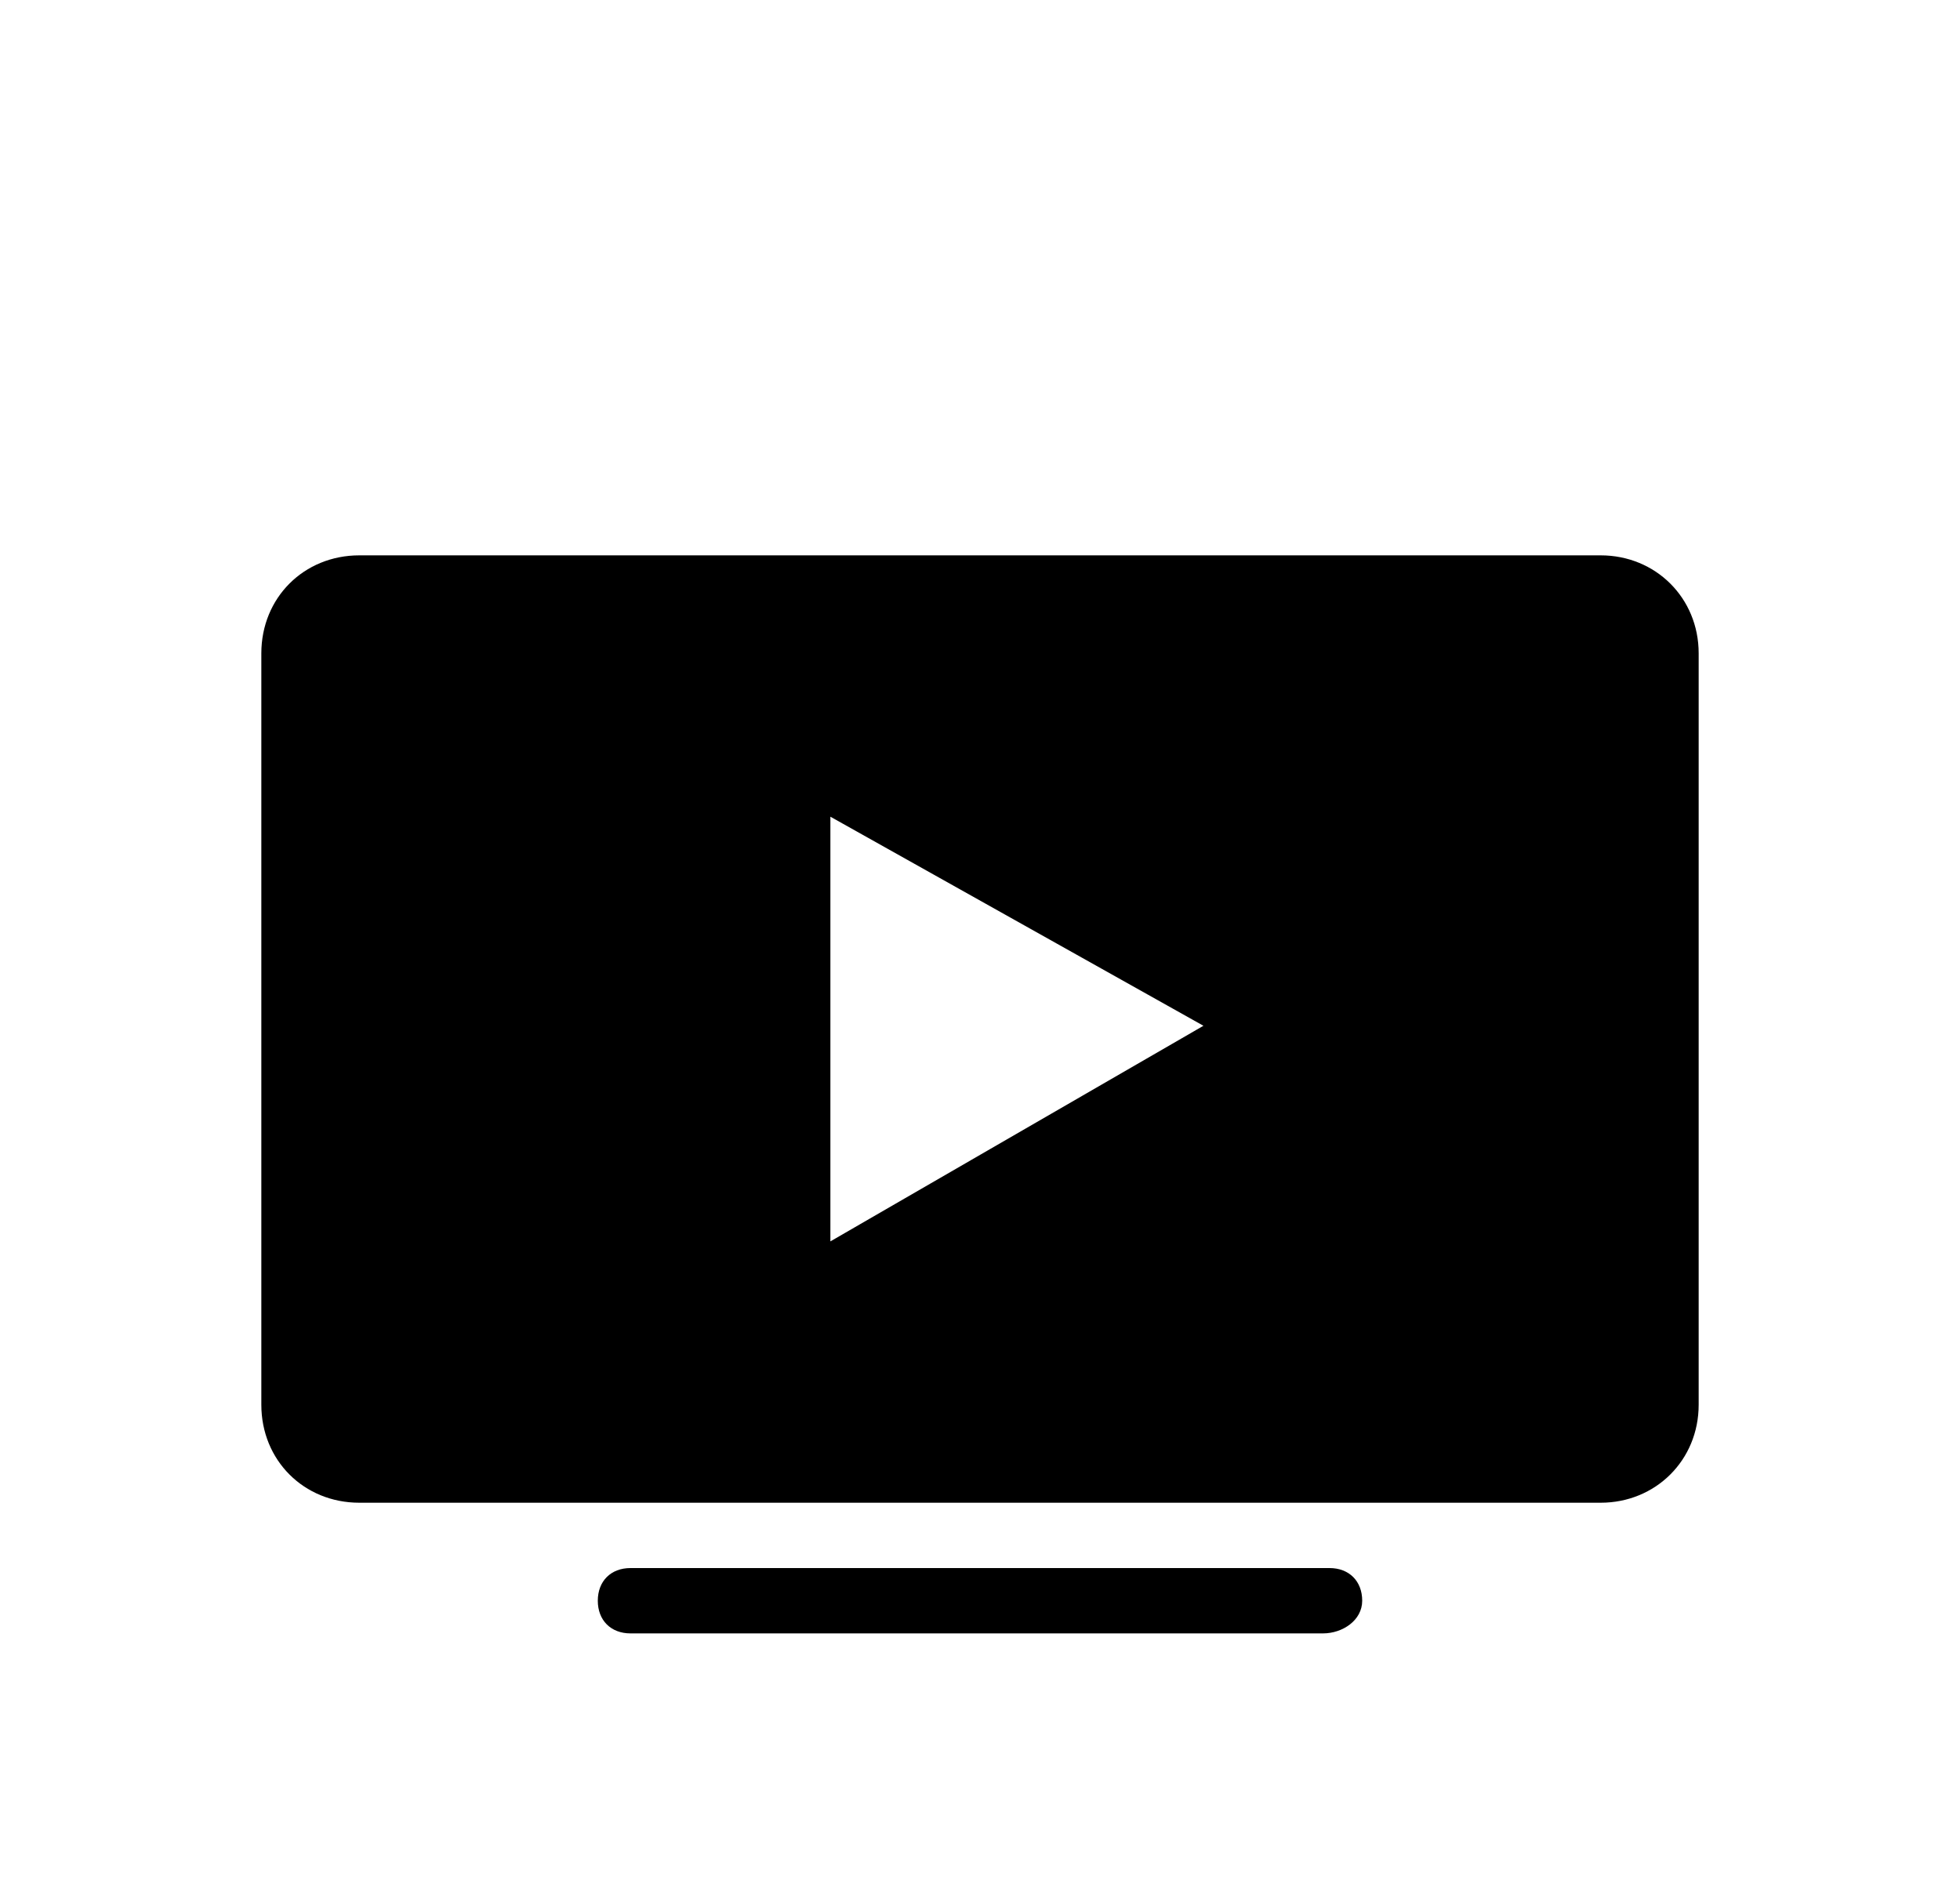
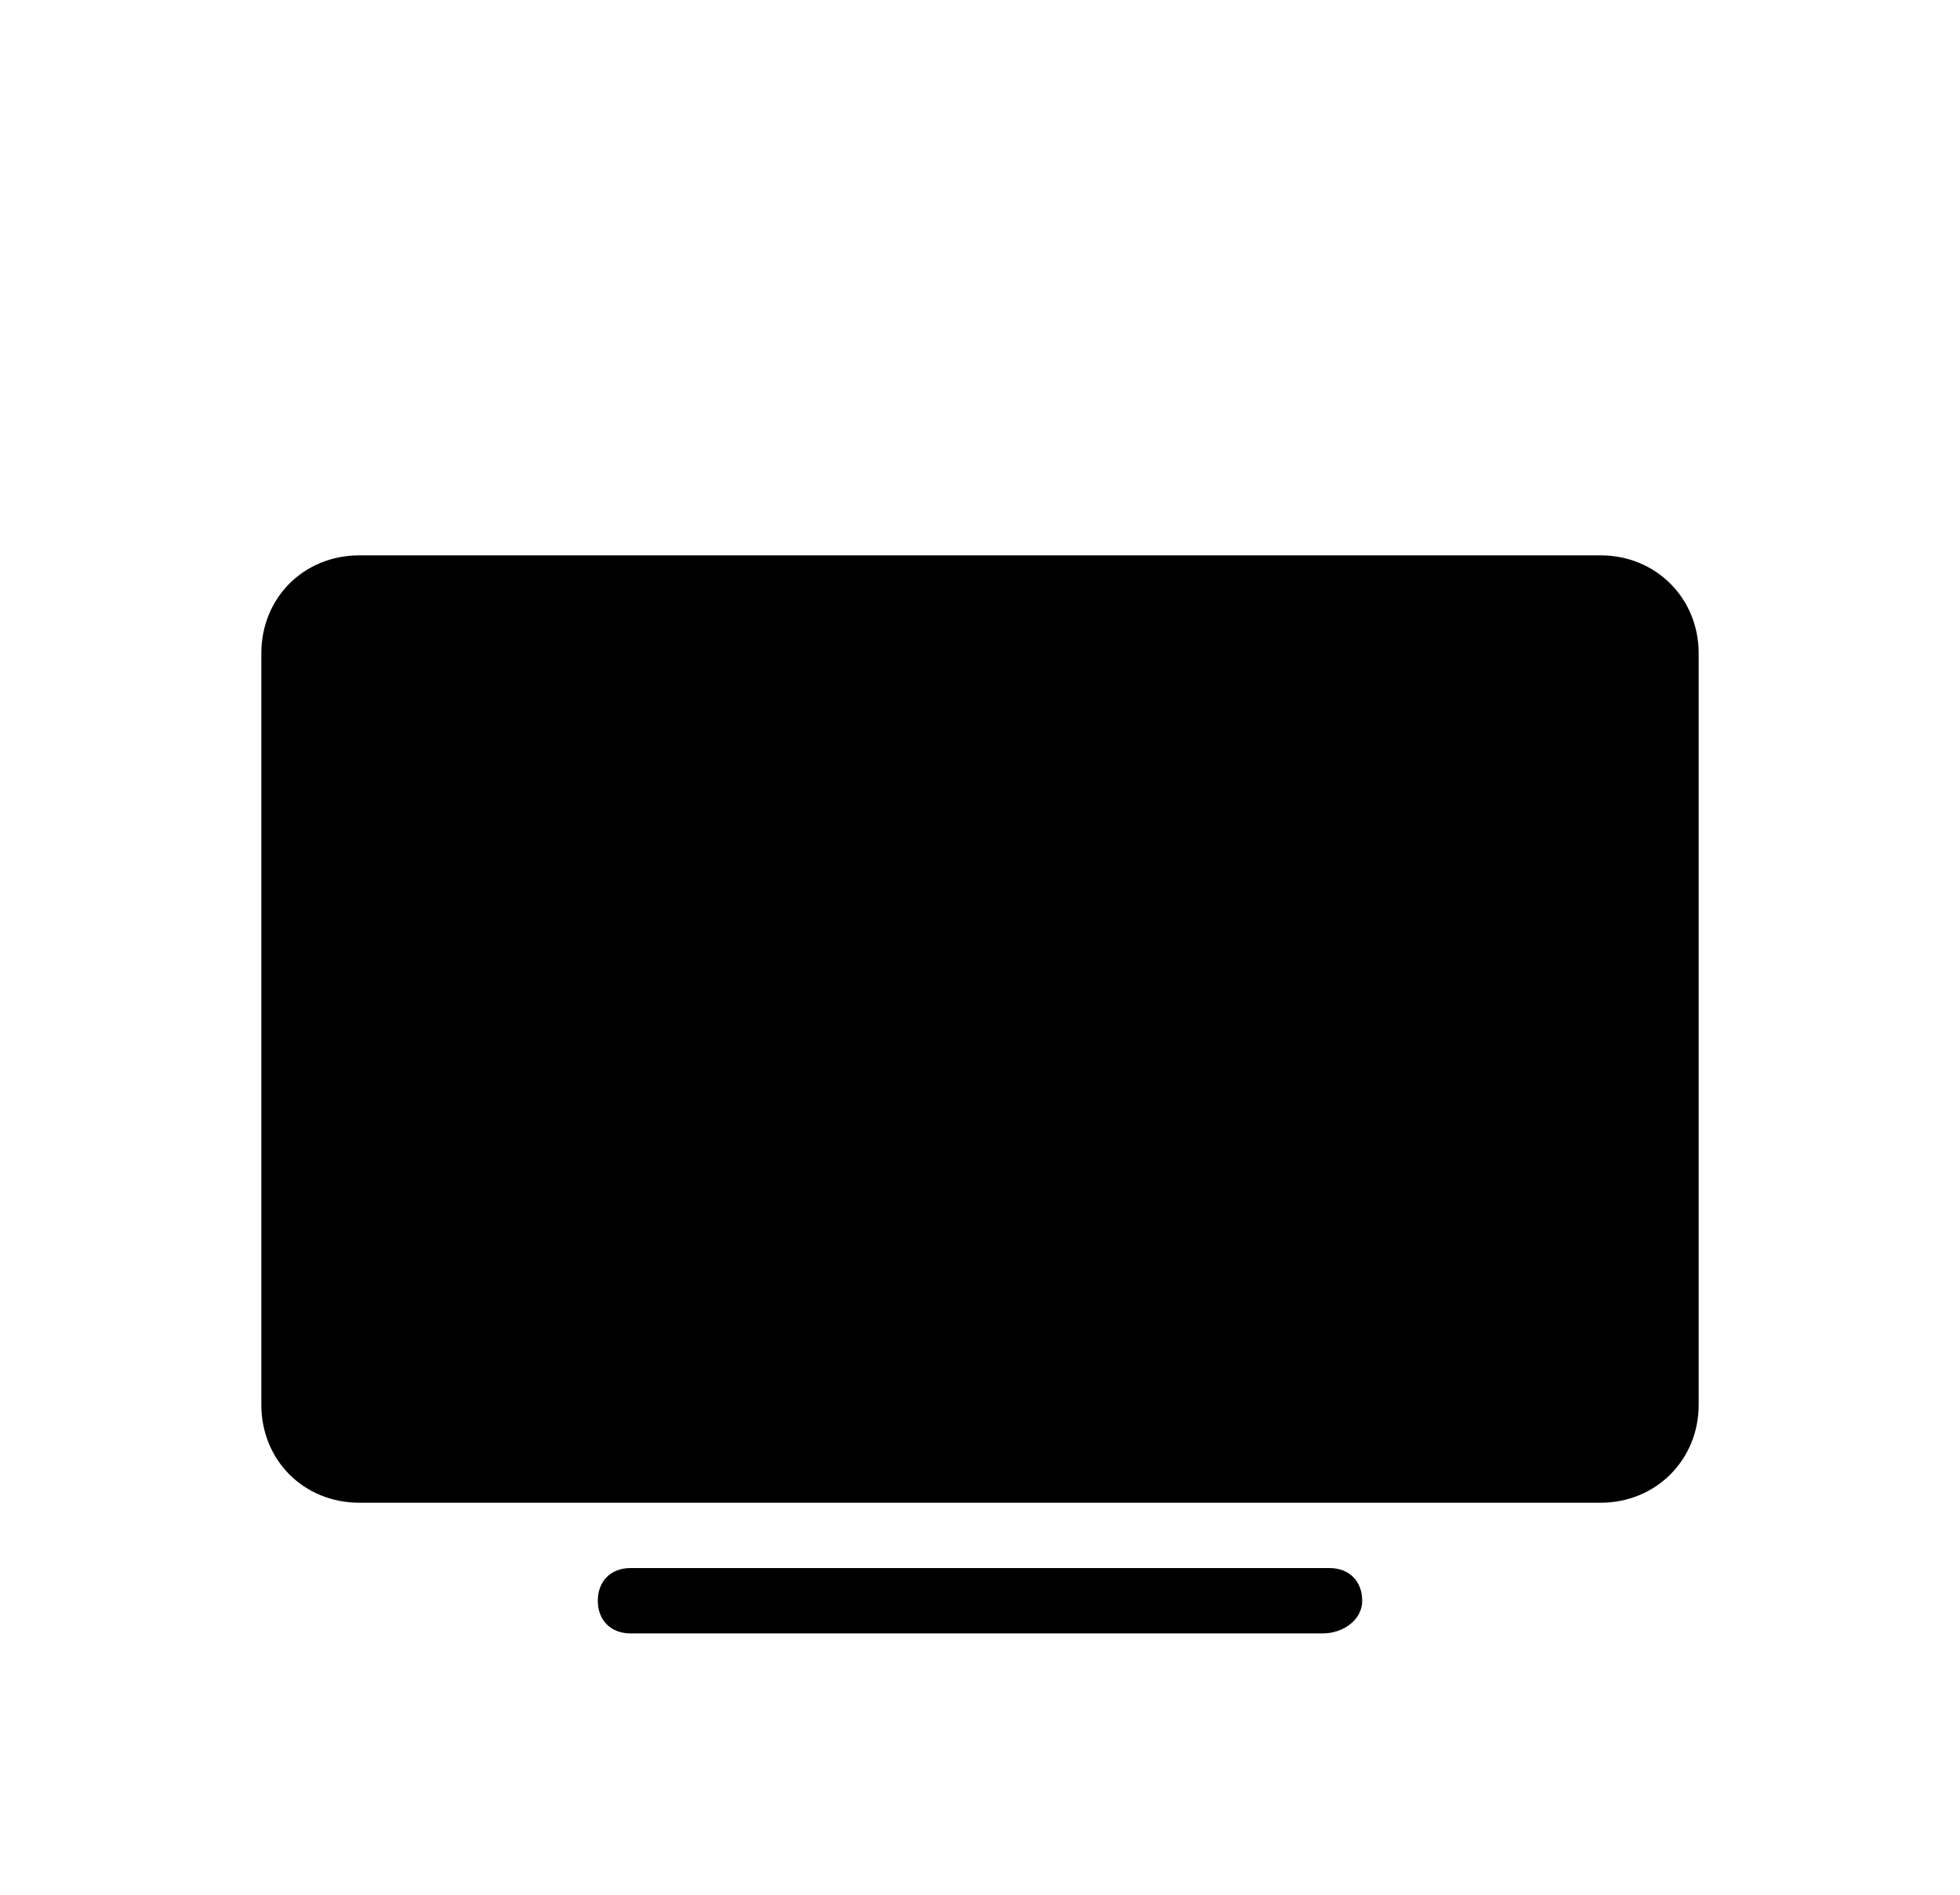
<svg xmlns="http://www.w3.org/2000/svg" width="30" height="29" viewBox="0 0 30 29" fill="none">
  <g filter="url(#filter0_d_453_592)">
-     <path d="M5.5 4.5H24.5C25.34 4.5 26 5.15 26 6V17.5C26 18.35 25.34 19 24.5 19H5.5C4.65 19 4 18.35 4 17.5V6C4 5.15 4.65 4.5 5.5 4.5ZM12.71 8.5V15L18.42 11.7L12.71 8.5ZM20.25 21H9.65C9.35 21 9.15 20.8 9.15 20.5C9.15 20.2 9.35 20 9.65 20H20.35C20.65 20 20.85 20.2 20.85 20.5C20.85 20.8 20.55 21 20.25 21Z" fill="black" />
+     <path d="M5.5 4.5H24.5C25.34 4.5 26 5.15 26 6V17.5C26 18.35 25.34 19 24.5 19H5.5C4.65 19 4 18.35 4 17.5V6C4 5.15 4.65 4.5 5.5 4.5ZM12.71 8.5V15L12.71 8.5ZM20.25 21H9.65C9.35 21 9.15 20.8 9.15 20.5C9.15 20.2 9.35 20 9.65 20H20.35C20.65 20 20.85 20.2 20.85 20.5C20.85 20.8 20.55 21 20.25 21Z" fill="black" />
  </g>
  <defs>
    <filter id="filter0_d_453_592" x="-1" y="0" width="32" height="32" filterUnits="userSpaceOnUse" color-interpolation-filters="sRGB">
      <feFlood flood-opacity="0" result="BackgroundImageFix" />
      <feColorMatrix in="SourceAlpha" type="matrix" values="0 0 0 0 0 0 0 0 0 0 0 0 0 0 0 0 0 0 127 0" result="hardAlpha" />
      <feOffset dy="4" />
      <feGaussianBlur stdDeviation="2" />
      <feComposite in2="hardAlpha" operator="out" />
      <feColorMatrix type="matrix" values="0 0 0 0 0 0 0 0 0 0 0 0 0 0 0 0 0 0 0.25 0" />
      <feBlend mode="normal" in2="BackgroundImageFix" result="effect1_dropShadow_453_592" />
      <feBlend mode="normal" in="SourceGraphic" in2="effect1_dropShadow_453_592" result="shape" />
    </filter>
  </defs>
</svg>